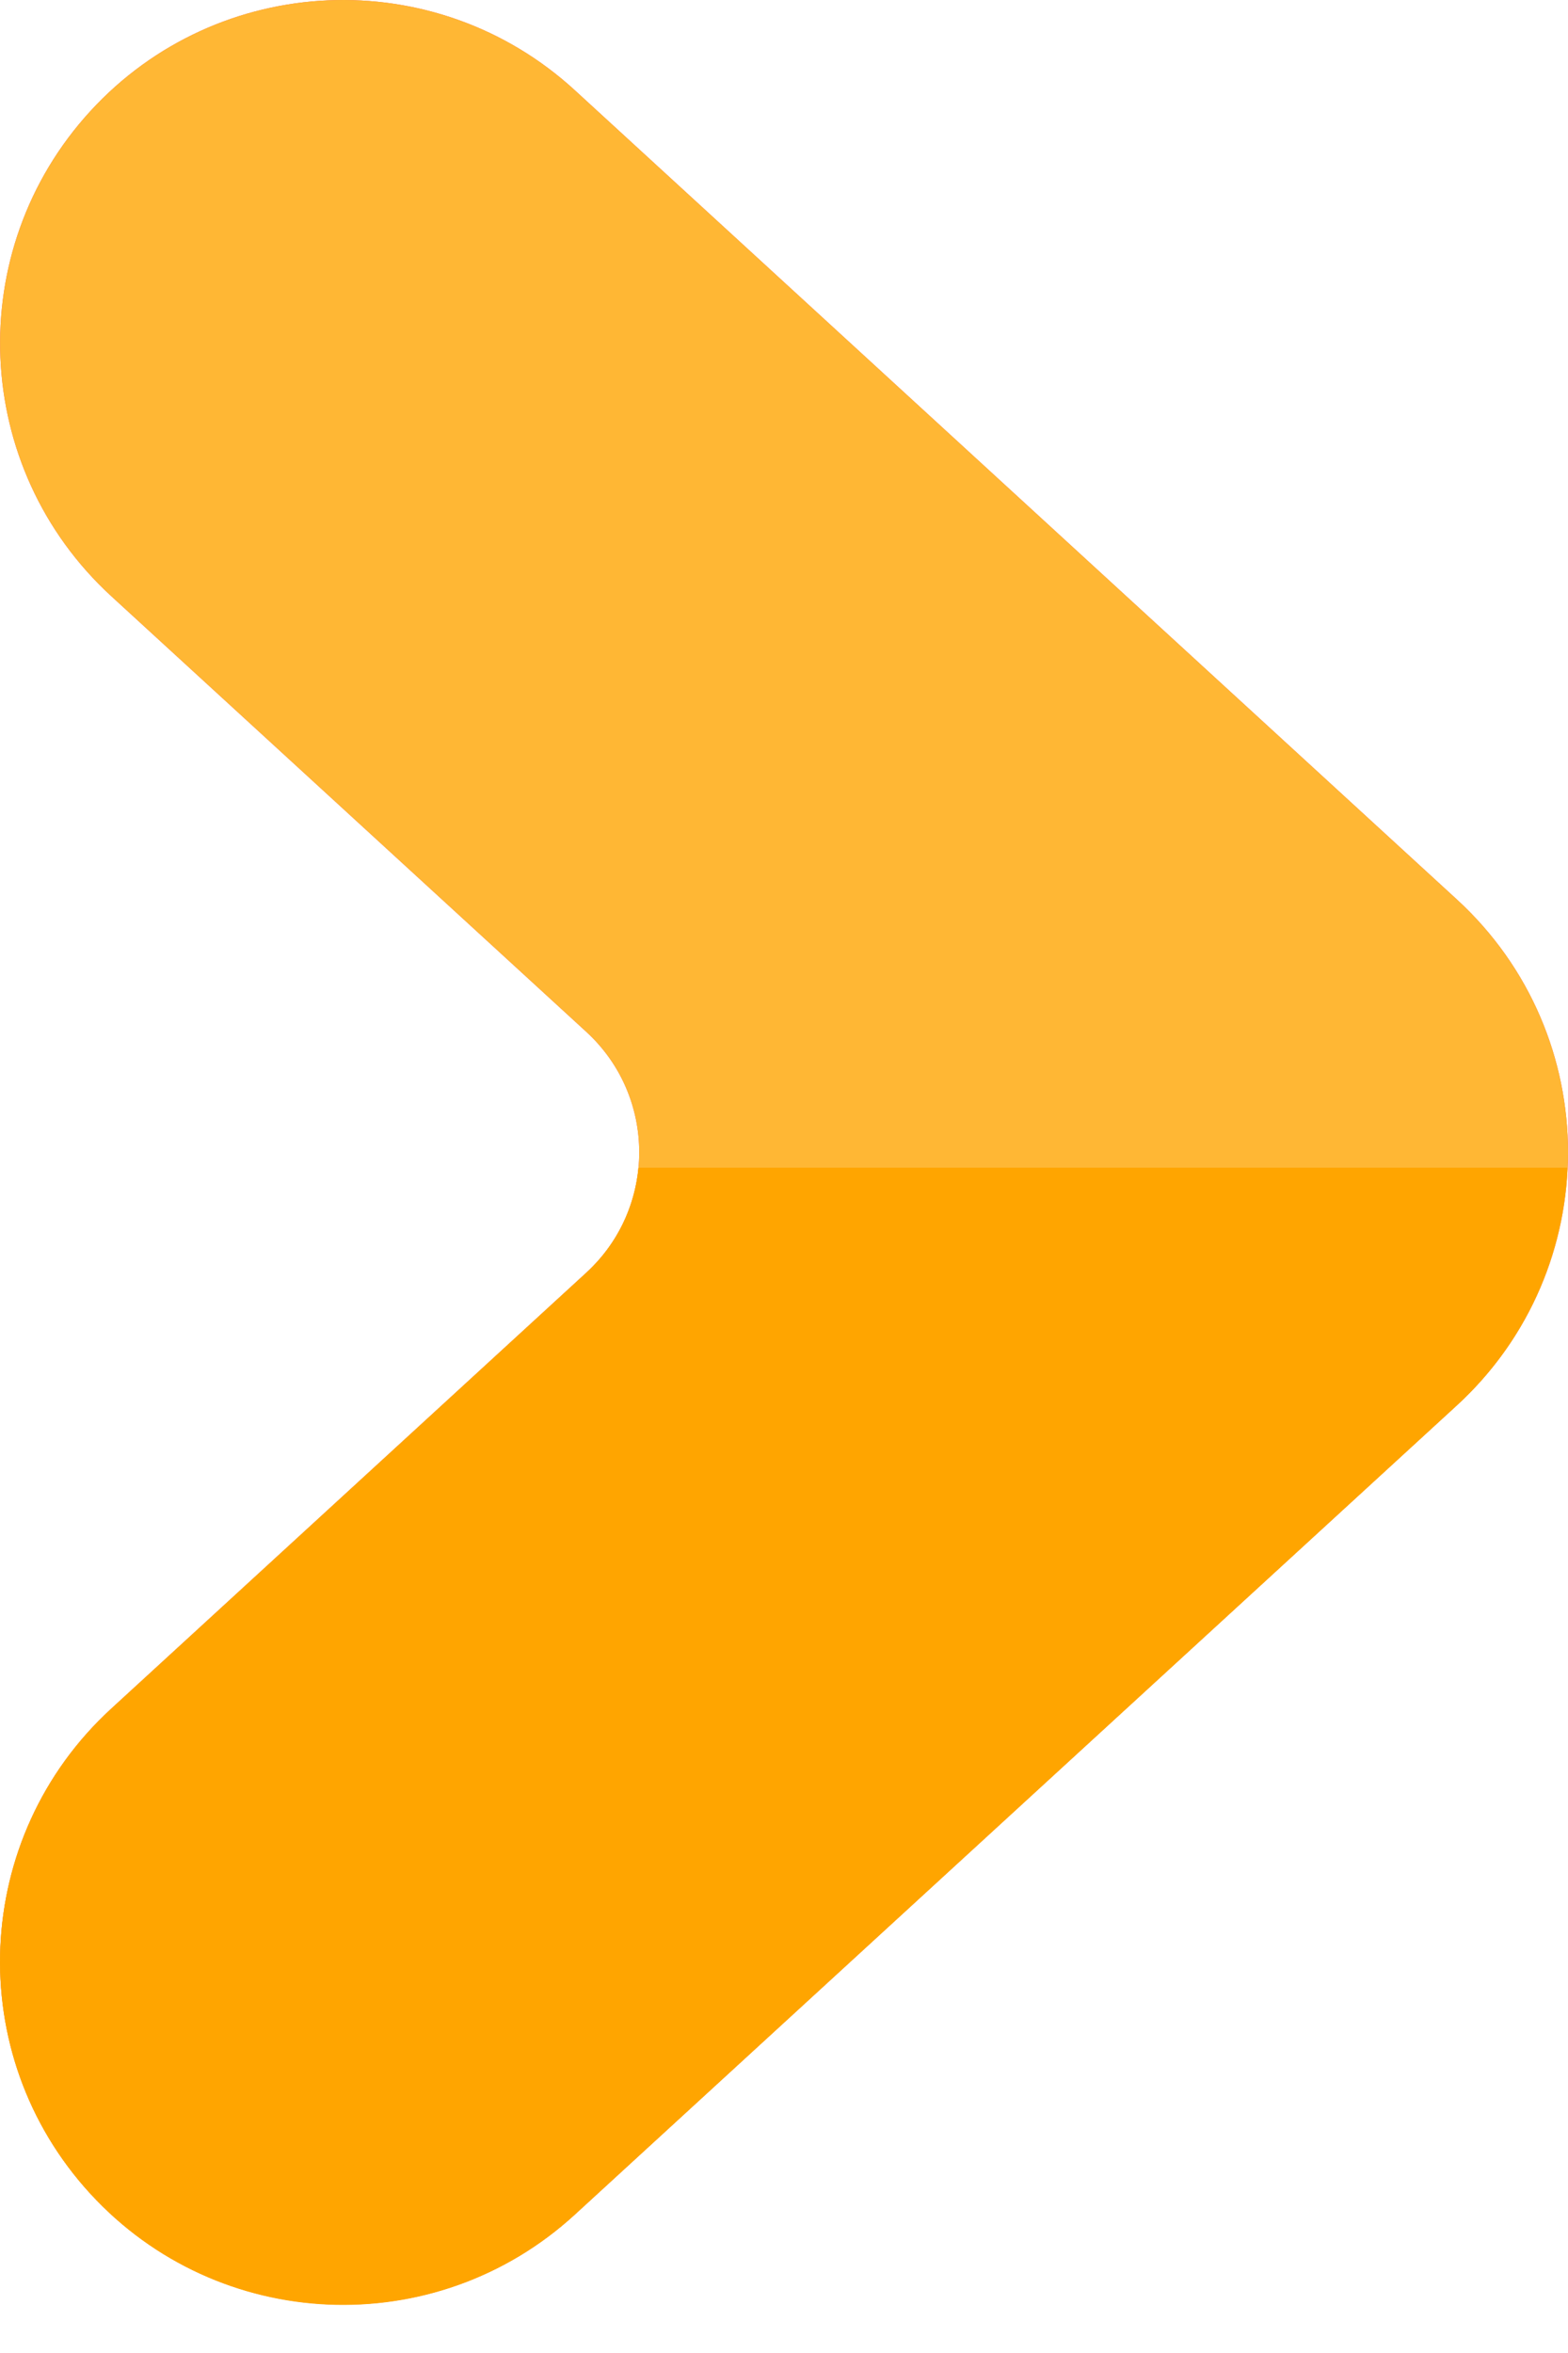
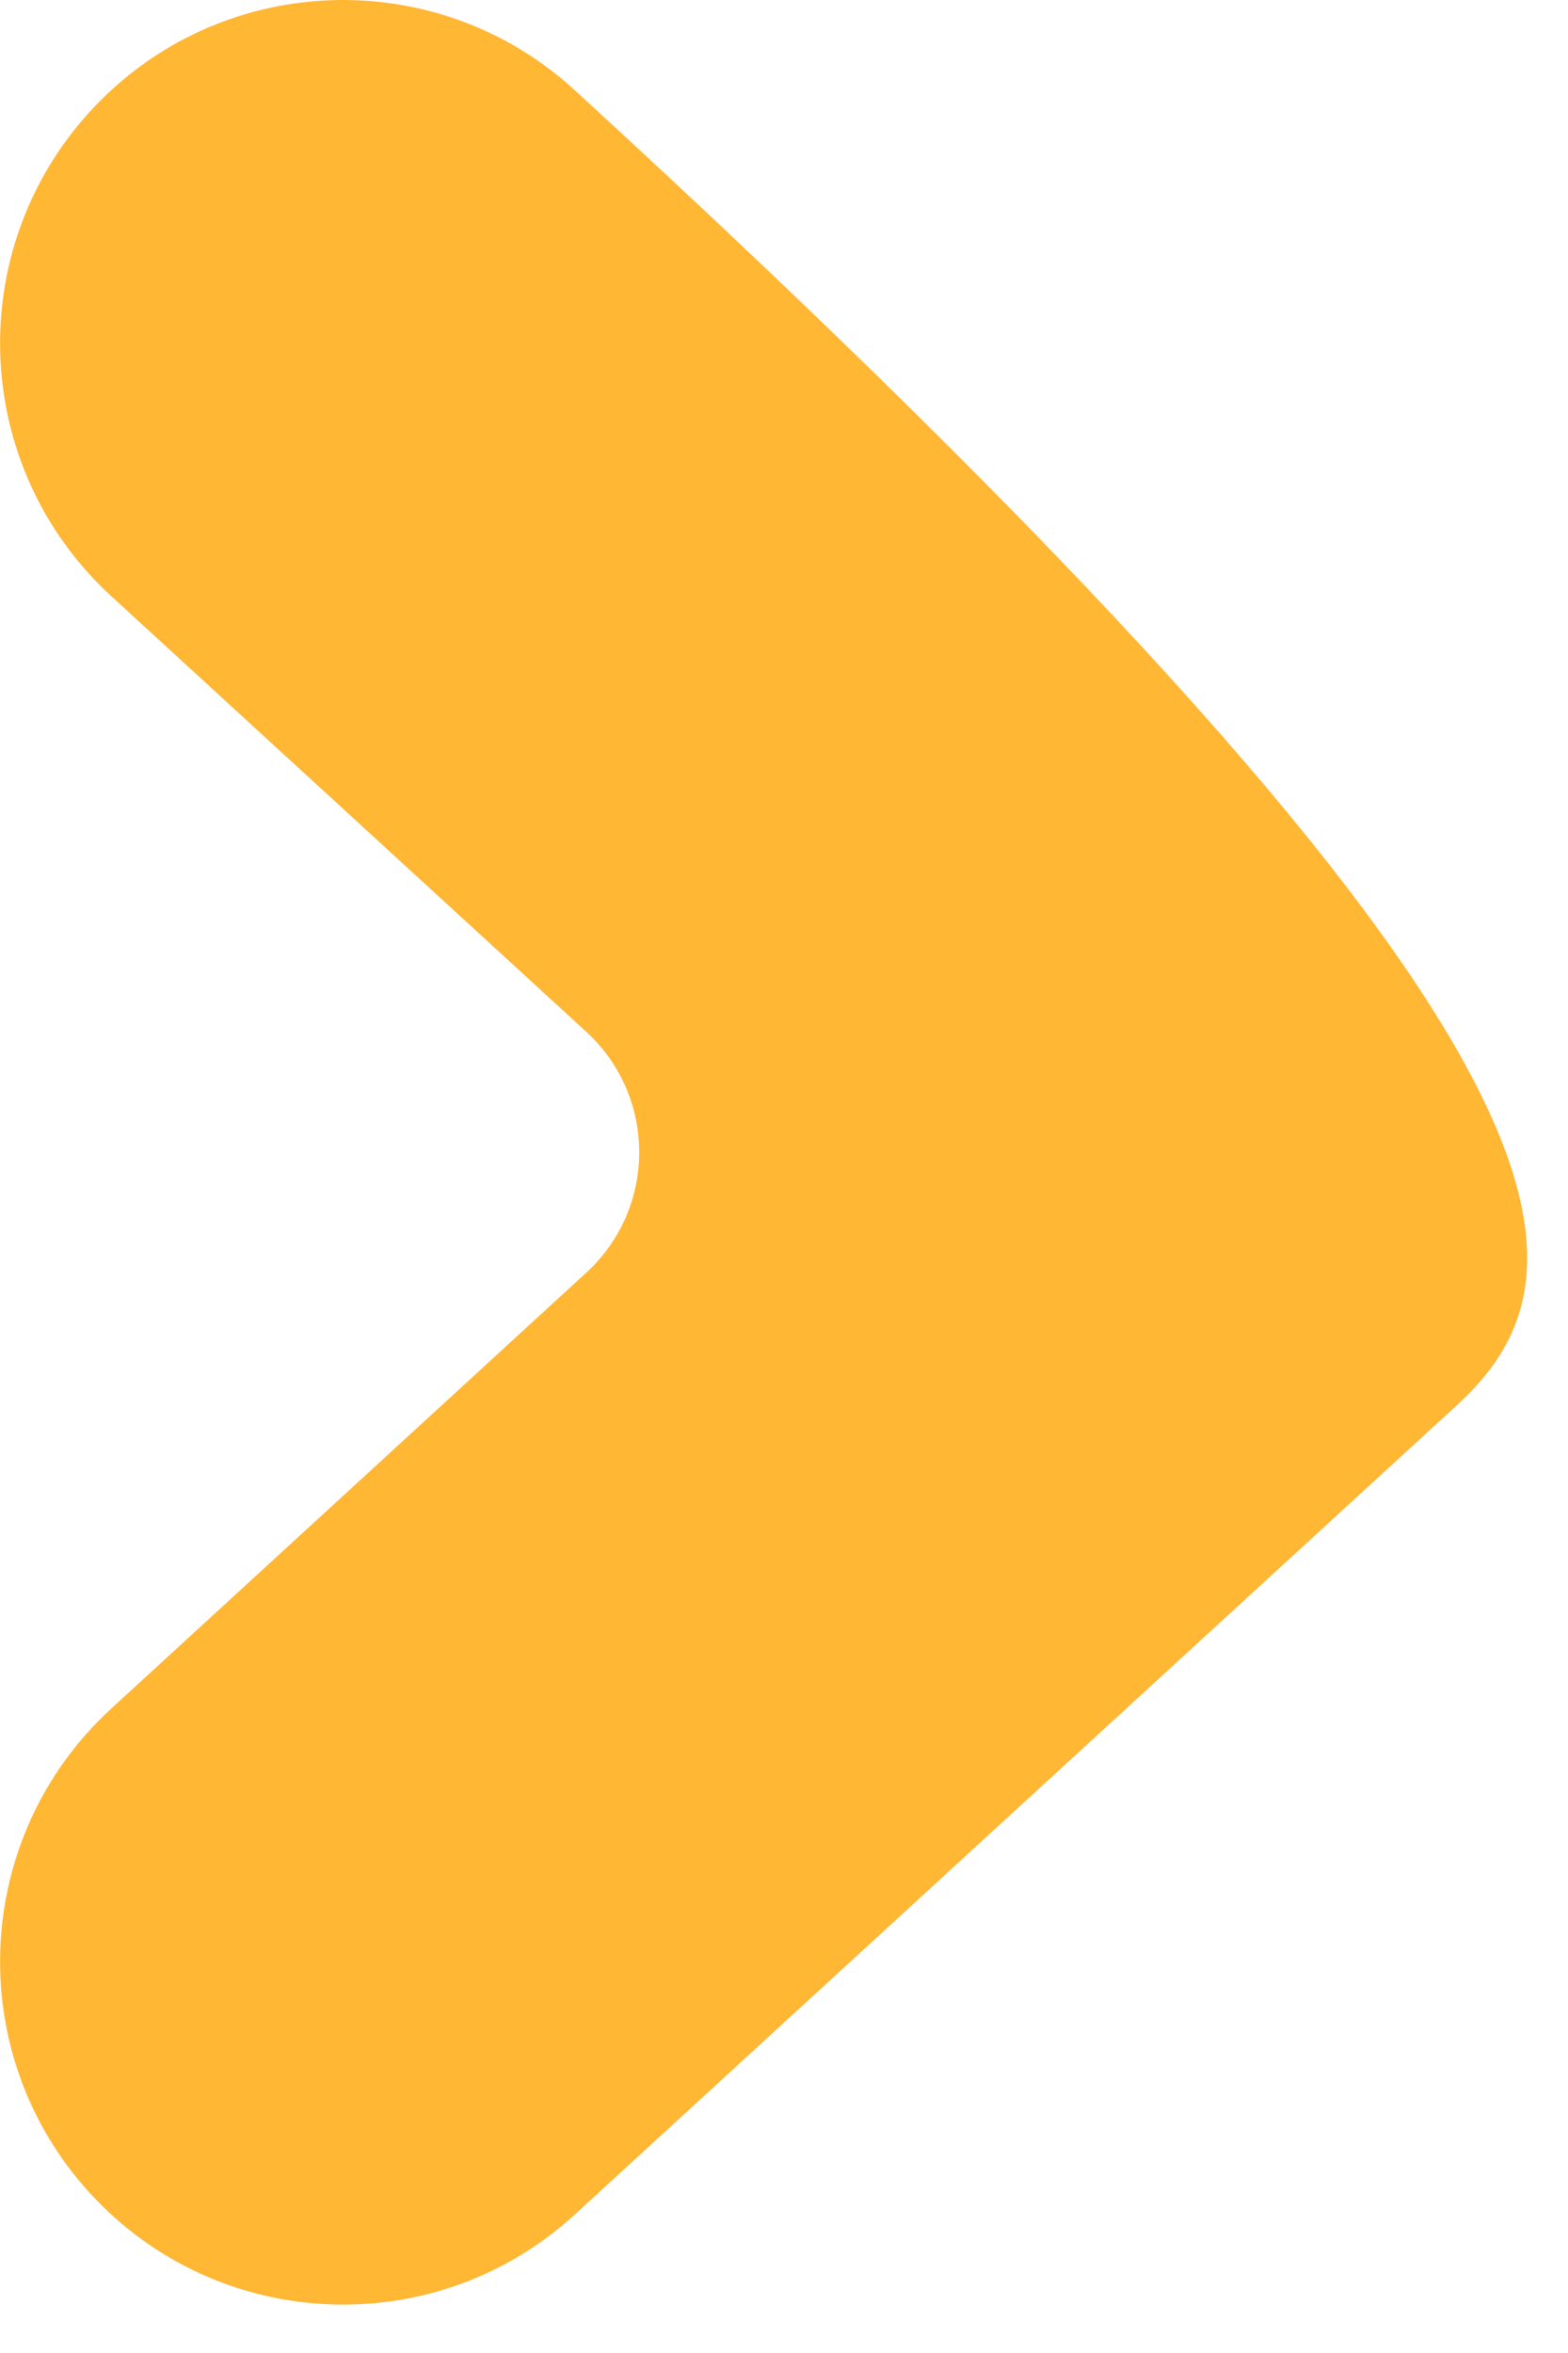
<svg xmlns="http://www.w3.org/2000/svg" width="30" height="45" viewBox="0 0 30 45" fill="none">
-   <path d="M1.727 41.95C-0.721 39.281 -0.543 35.13 2.126 32.678L11.216 24.34C12.568 23.101 12.568 20.971 11.216 19.732L2.126 11.399C-0.543 8.947 -0.721 4.8 1.727 2.127C4.174 -0.543 8.325 -0.725 10.999 1.727L27.874 17.202C30.709 19.802 30.709 24.275 27.874 26.874L10.999 42.35C8.33 44.797 4.178 44.619 1.727 41.95Z" fill="#F36161" />
-   <path d="M1.727 41.95C-0.721 39.281 -0.543 35.13 2.126 32.678L11.216 24.34C12.568 23.101 12.568 20.971 11.216 19.732L2.126 11.399C-0.543 8.947 -0.721 4.8 1.727 2.127C4.174 -0.543 8.325 -0.725 10.999 1.727L27.874 17.202C30.709 19.802 30.709 24.275 27.874 26.874L10.999 42.35C8.33 44.797 4.178 44.619 1.727 41.95Z" fill="#FFB734" />
-   <path d="M12.216 22.327C12.146 23.071 11.816 23.792 11.216 24.344L2.127 32.682C-0.543 35.13 -0.725 39.281 1.727 41.954C4.174 44.623 8.325 44.806 10.999 42.354L27.874 26.879C29.213 25.648 29.913 24.001 29.987 22.332H12.216V22.327Z" fill="#FFA500" />
+   <path d="M1.727 41.95C-0.721 39.281 -0.543 35.13 2.126 32.678L11.216 24.34C12.568 23.101 12.568 20.971 11.216 19.732L2.126 11.399C-0.543 8.947 -0.721 4.8 1.727 2.127C4.174 -0.543 8.325 -0.725 10.999 1.727C30.709 19.802 30.709 24.275 27.874 26.874L10.999 42.35C8.33 44.797 4.178 44.619 1.727 41.95Z" fill="#FFB734" />
</svg>